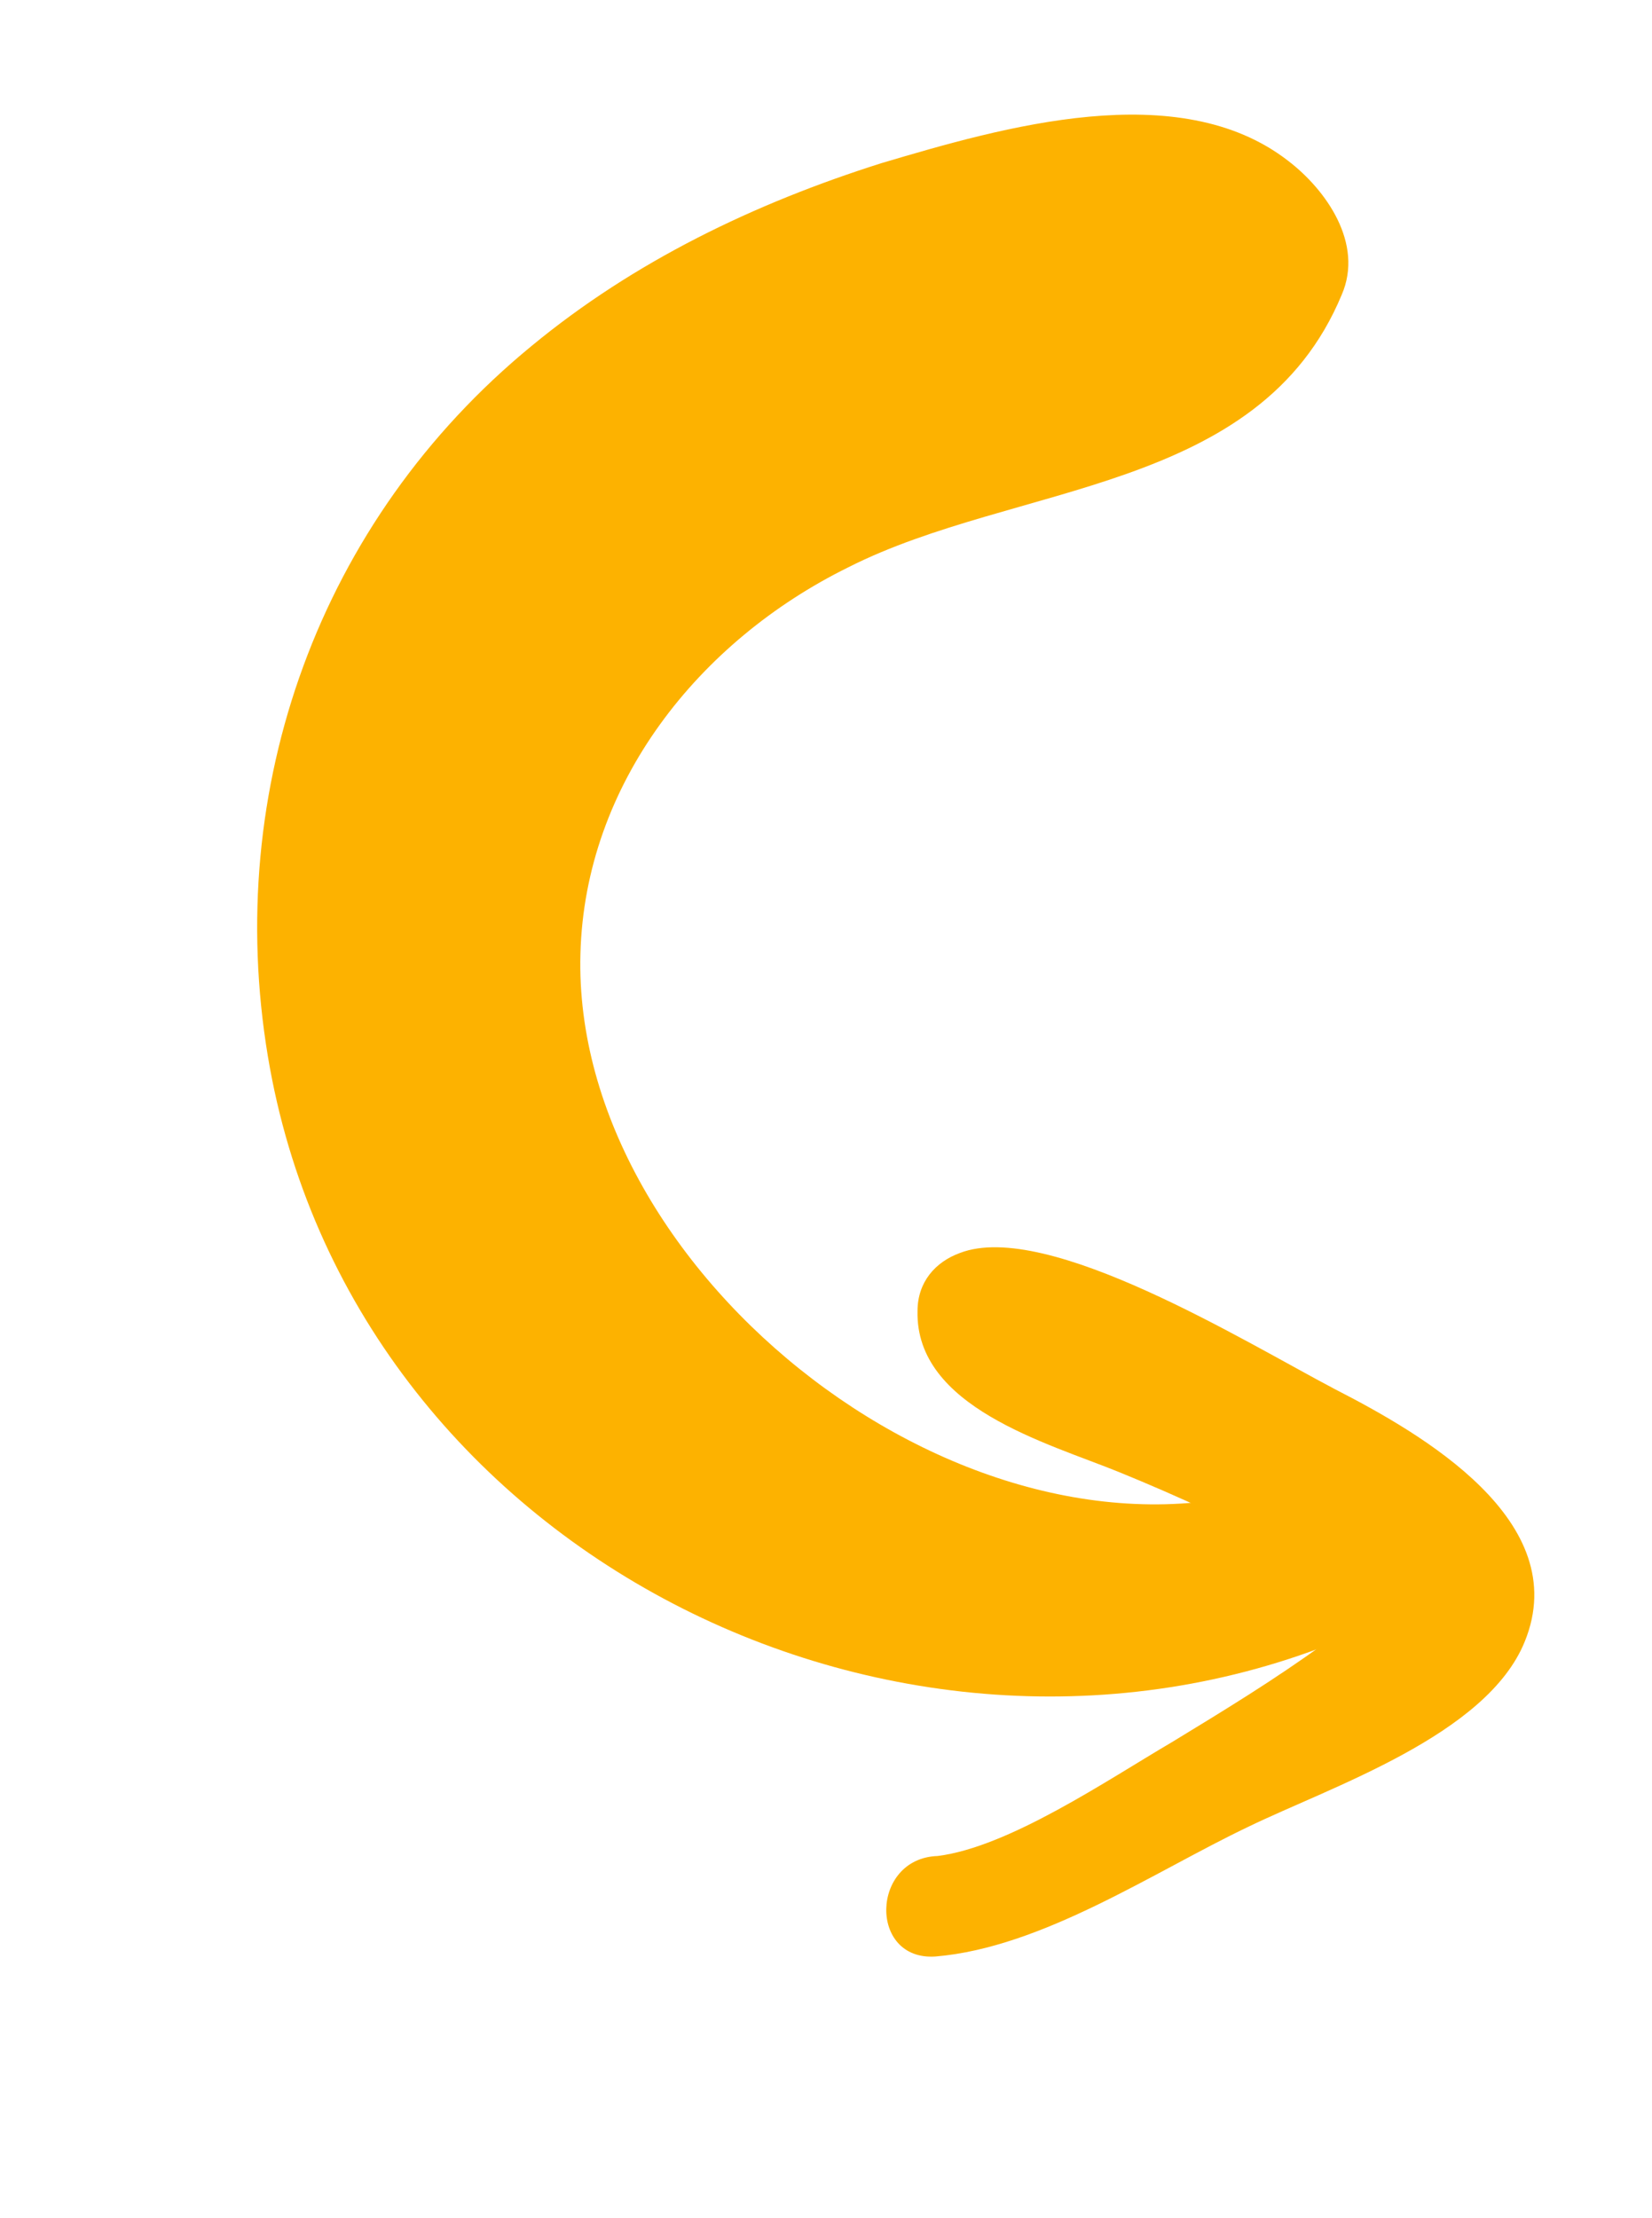
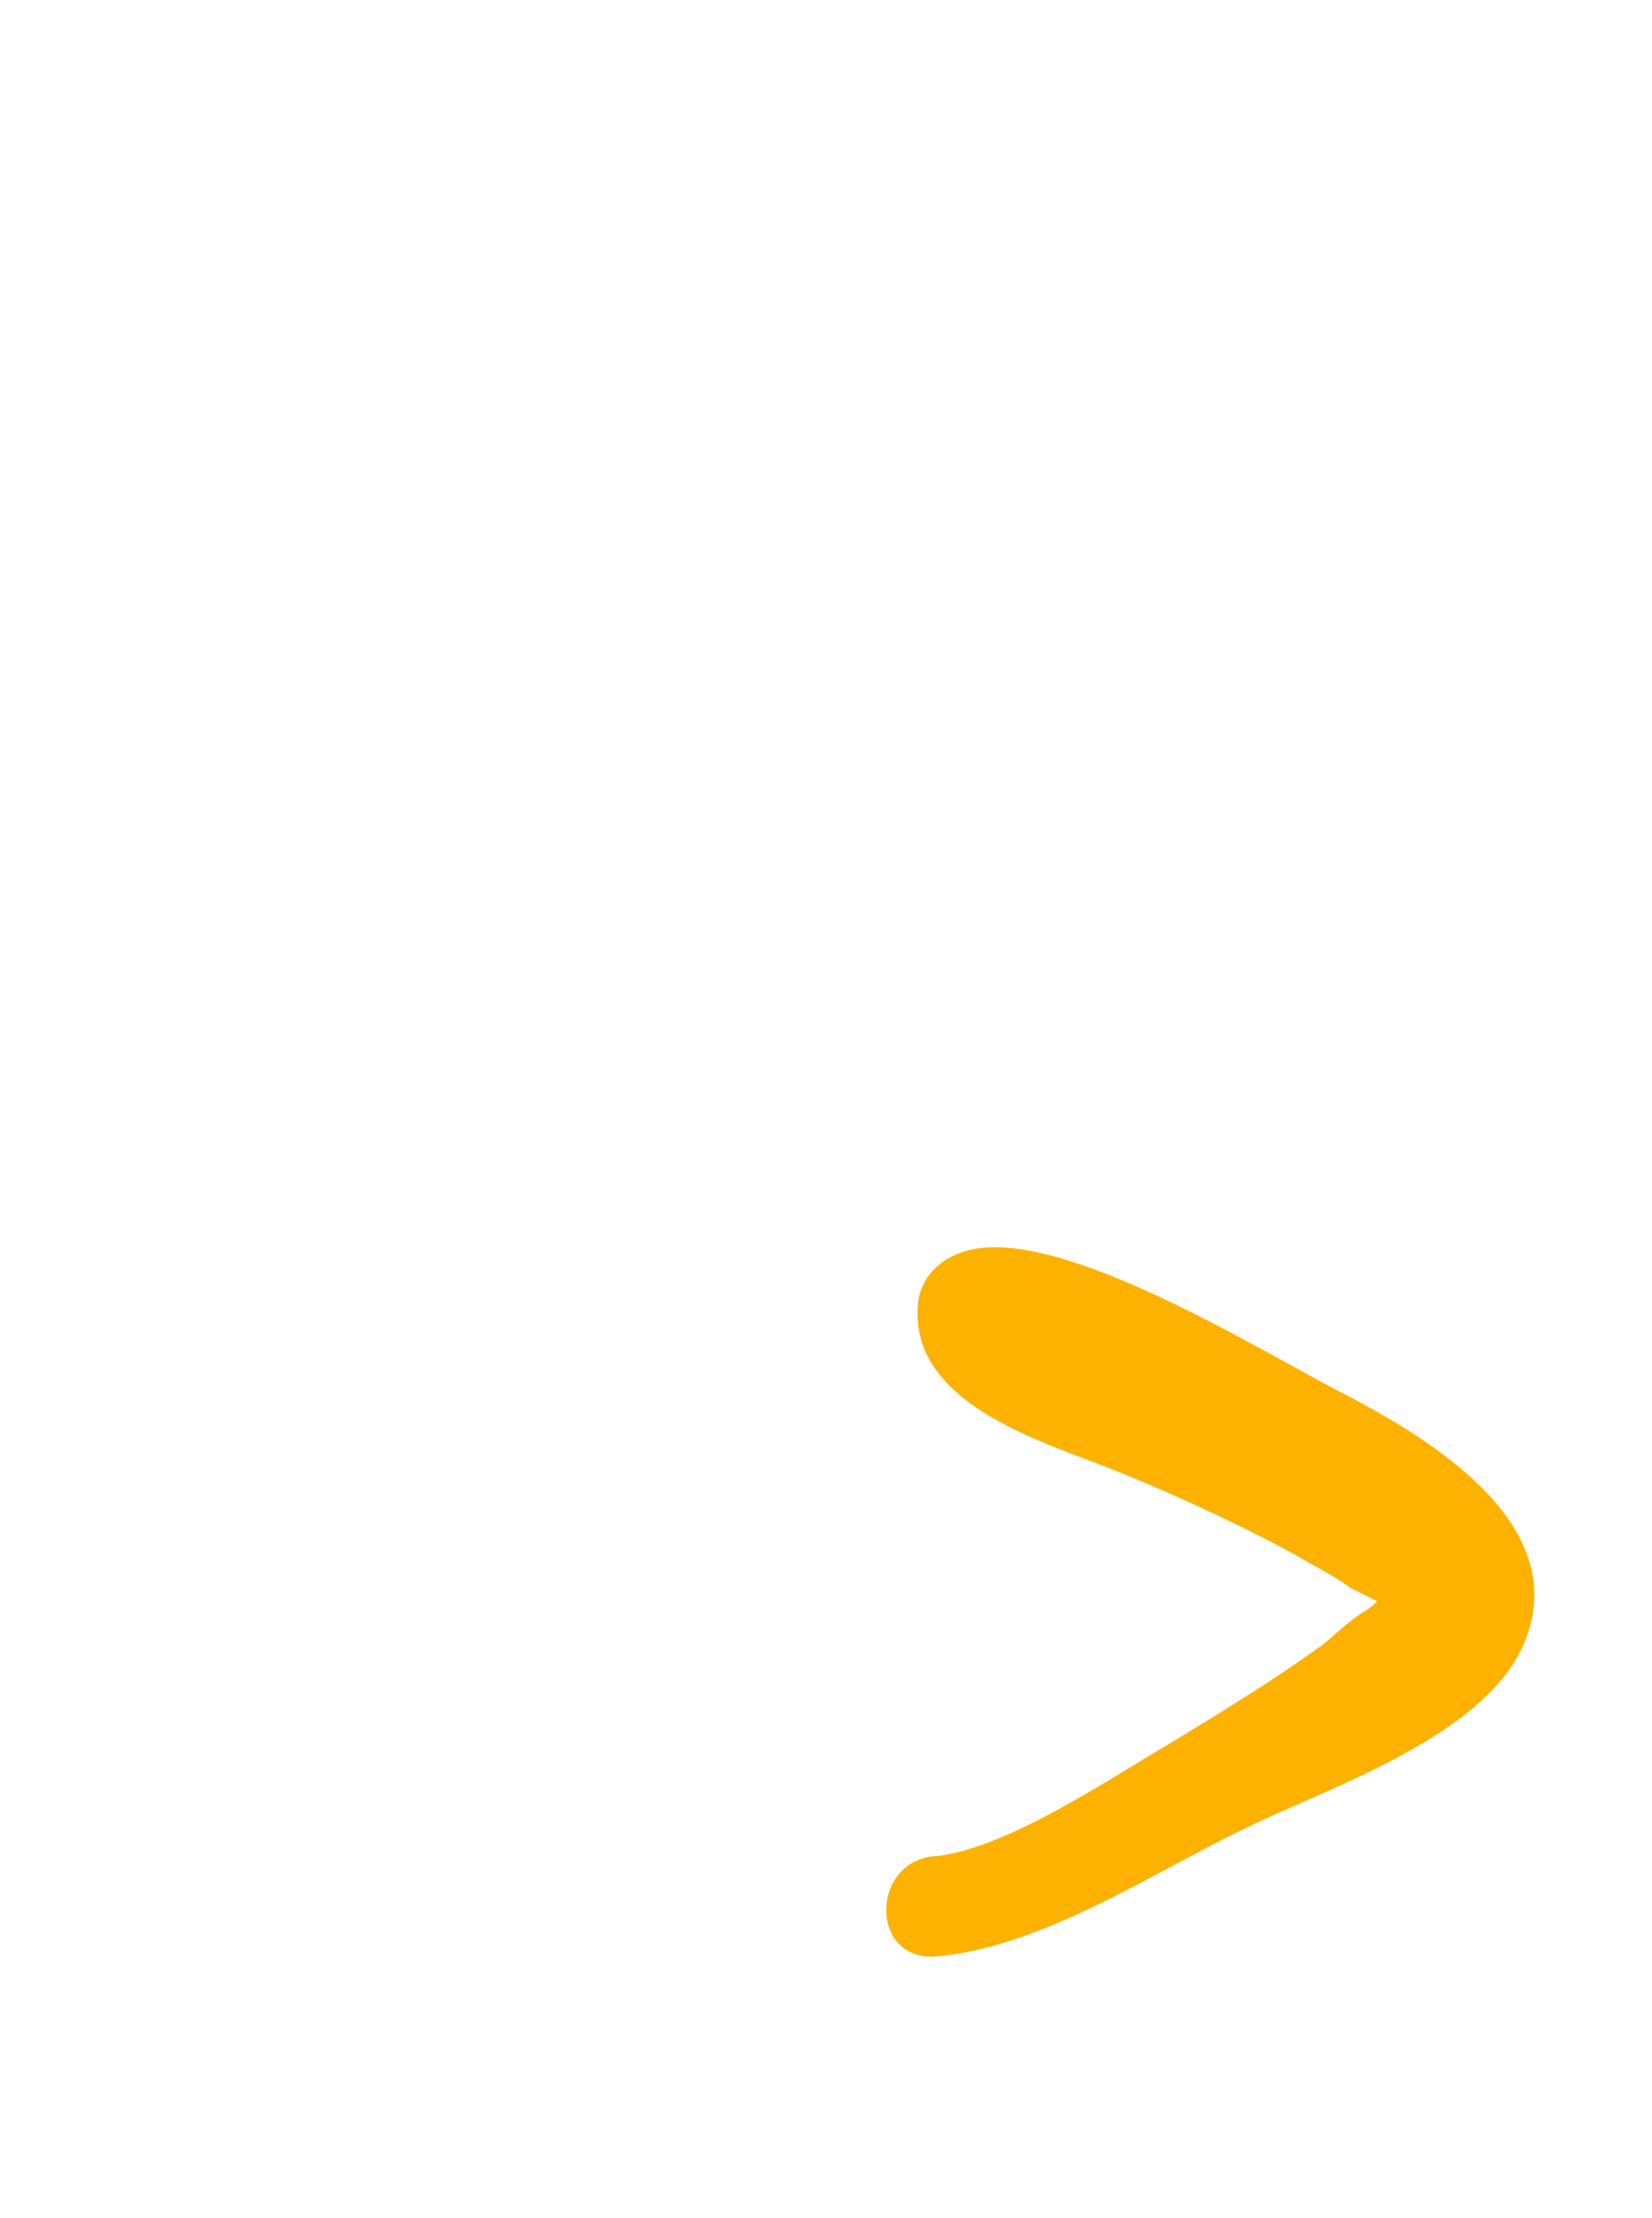
<svg xmlns="http://www.w3.org/2000/svg" version="1.1" id="Objects" x="0px" y="0px" viewBox="0 0 74 99.3" style="enable-background:new 0 0 74 99.3;" xml:space="preserve">
  <style type="text/css">
	.st0{fill:#FDB200;}
</style>
  <g>
    <g>
      <g>
        <g>
-           <path class="st0" d="M57.6,66.4c-14,4.8-32-9.3-31.6-23.7c0.2-7.6,5.3-14,12-17.3c7.5-3.8,18.4-3.3,22.1-12.2      c1-2.3-0.7-4.7-2.4-6c-4.9-3.8-12.8-1.5-18.2,0.1c-5.7,1.8-11.1,4.4-15.7,8.2C14.3,23.3,10,35.3,12,47.3      c3.7,22.2,28.5,34.5,48.6,25.9C64.3,71.6,61.6,65.1,57.6,66.4L57.6,66.4z" />
-         </g>
+           </g>
      </g>
      <g>
        <g>
          <path class="st0" d="M41.9,87.6c4.8-0.4,9.8-3.8,14-5.8c3.7-1.8,10.7-4.1,12.4-8.3c2.2-5.4-4.6-9.3-8.5-11.3      c-4-2.1-12.9-7.6-16.8-6.1c-1.1,0.4-1.9,1.3-1.9,2.6c-0.1,4.3,5.8,5.9,9,7.2c2.7,1.1,5.3,2.3,7.9,3.7c0.8,0.5,1.7,0.9,2.5,1.5      c0.4,0.2,2.4,1.2,1.6,0.8c0.5-1,0.5-1.2,0-0.6c-0.3,0.3-0.6,0.6-0.9,0.8c-0.7,0.4-1.3,1-1.9,1.5c-2.2,1.6-4.5,3-6.8,4.4      c-2.9,1.7-7.3,4.7-10.5,5.1C39,83.2,38.9,87.8,41.9,87.6L41.9,87.6z" />
        </g>
      </g>
    </g>
  </g>
</svg>